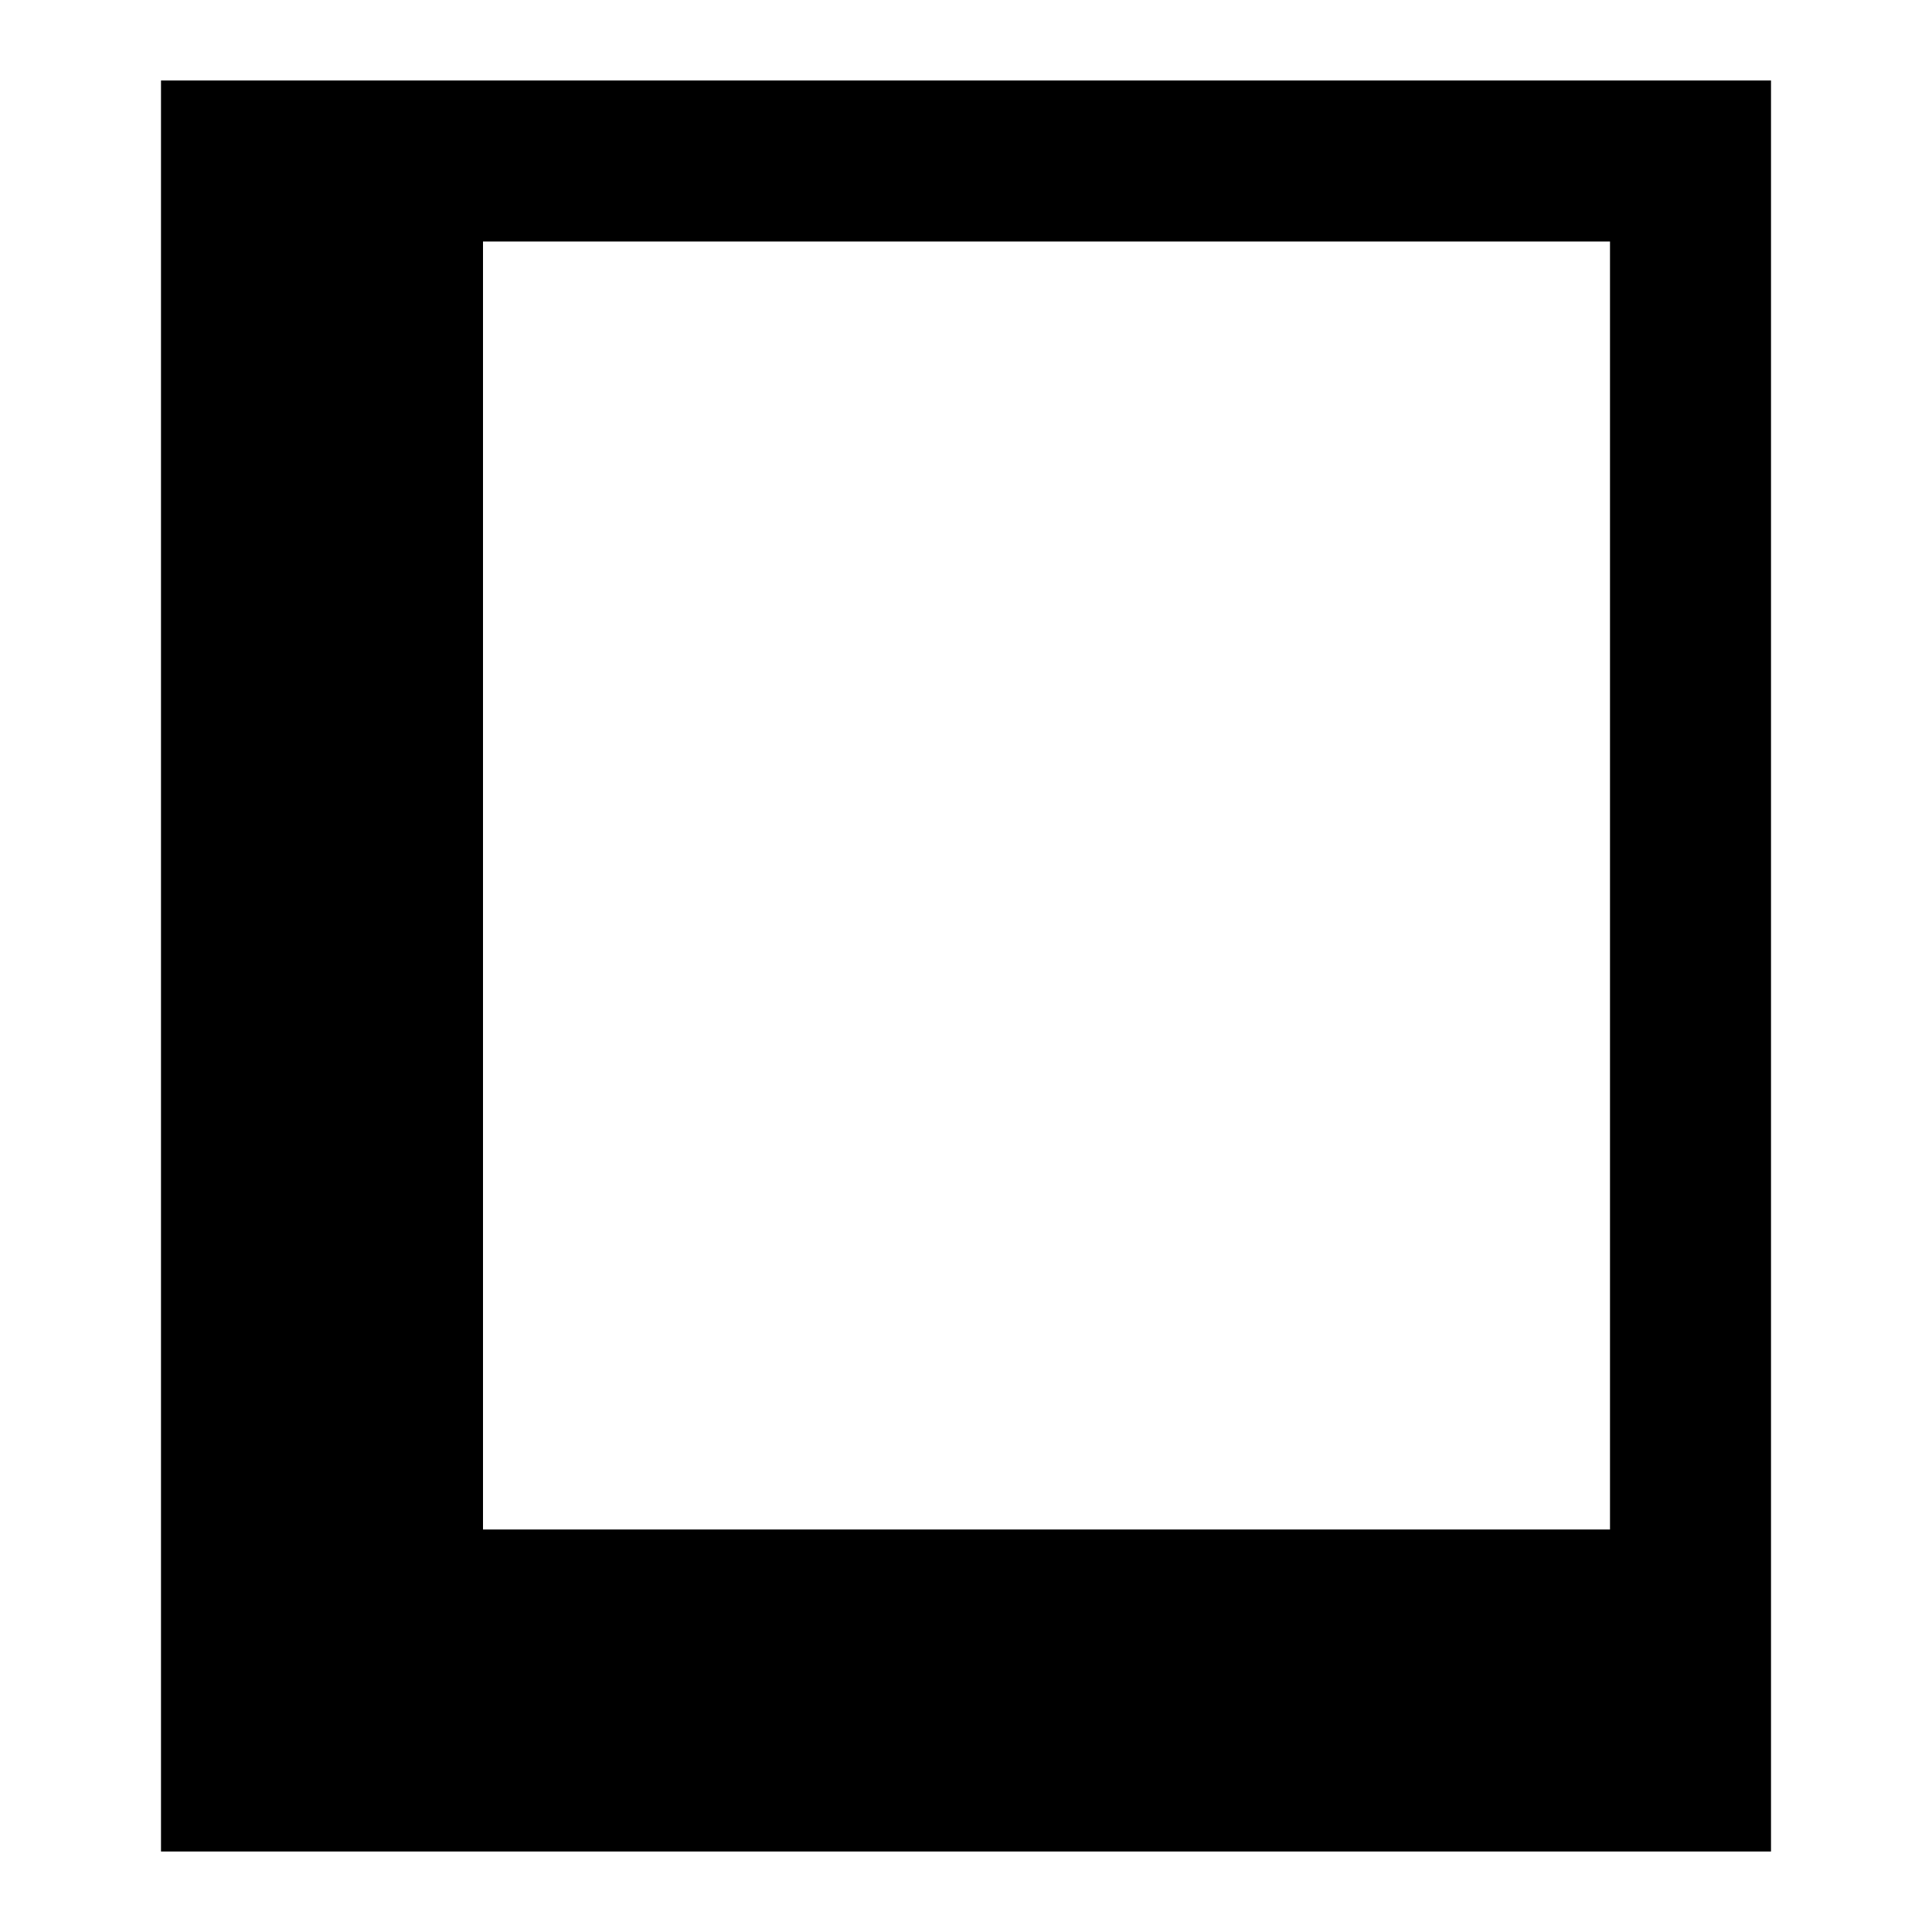
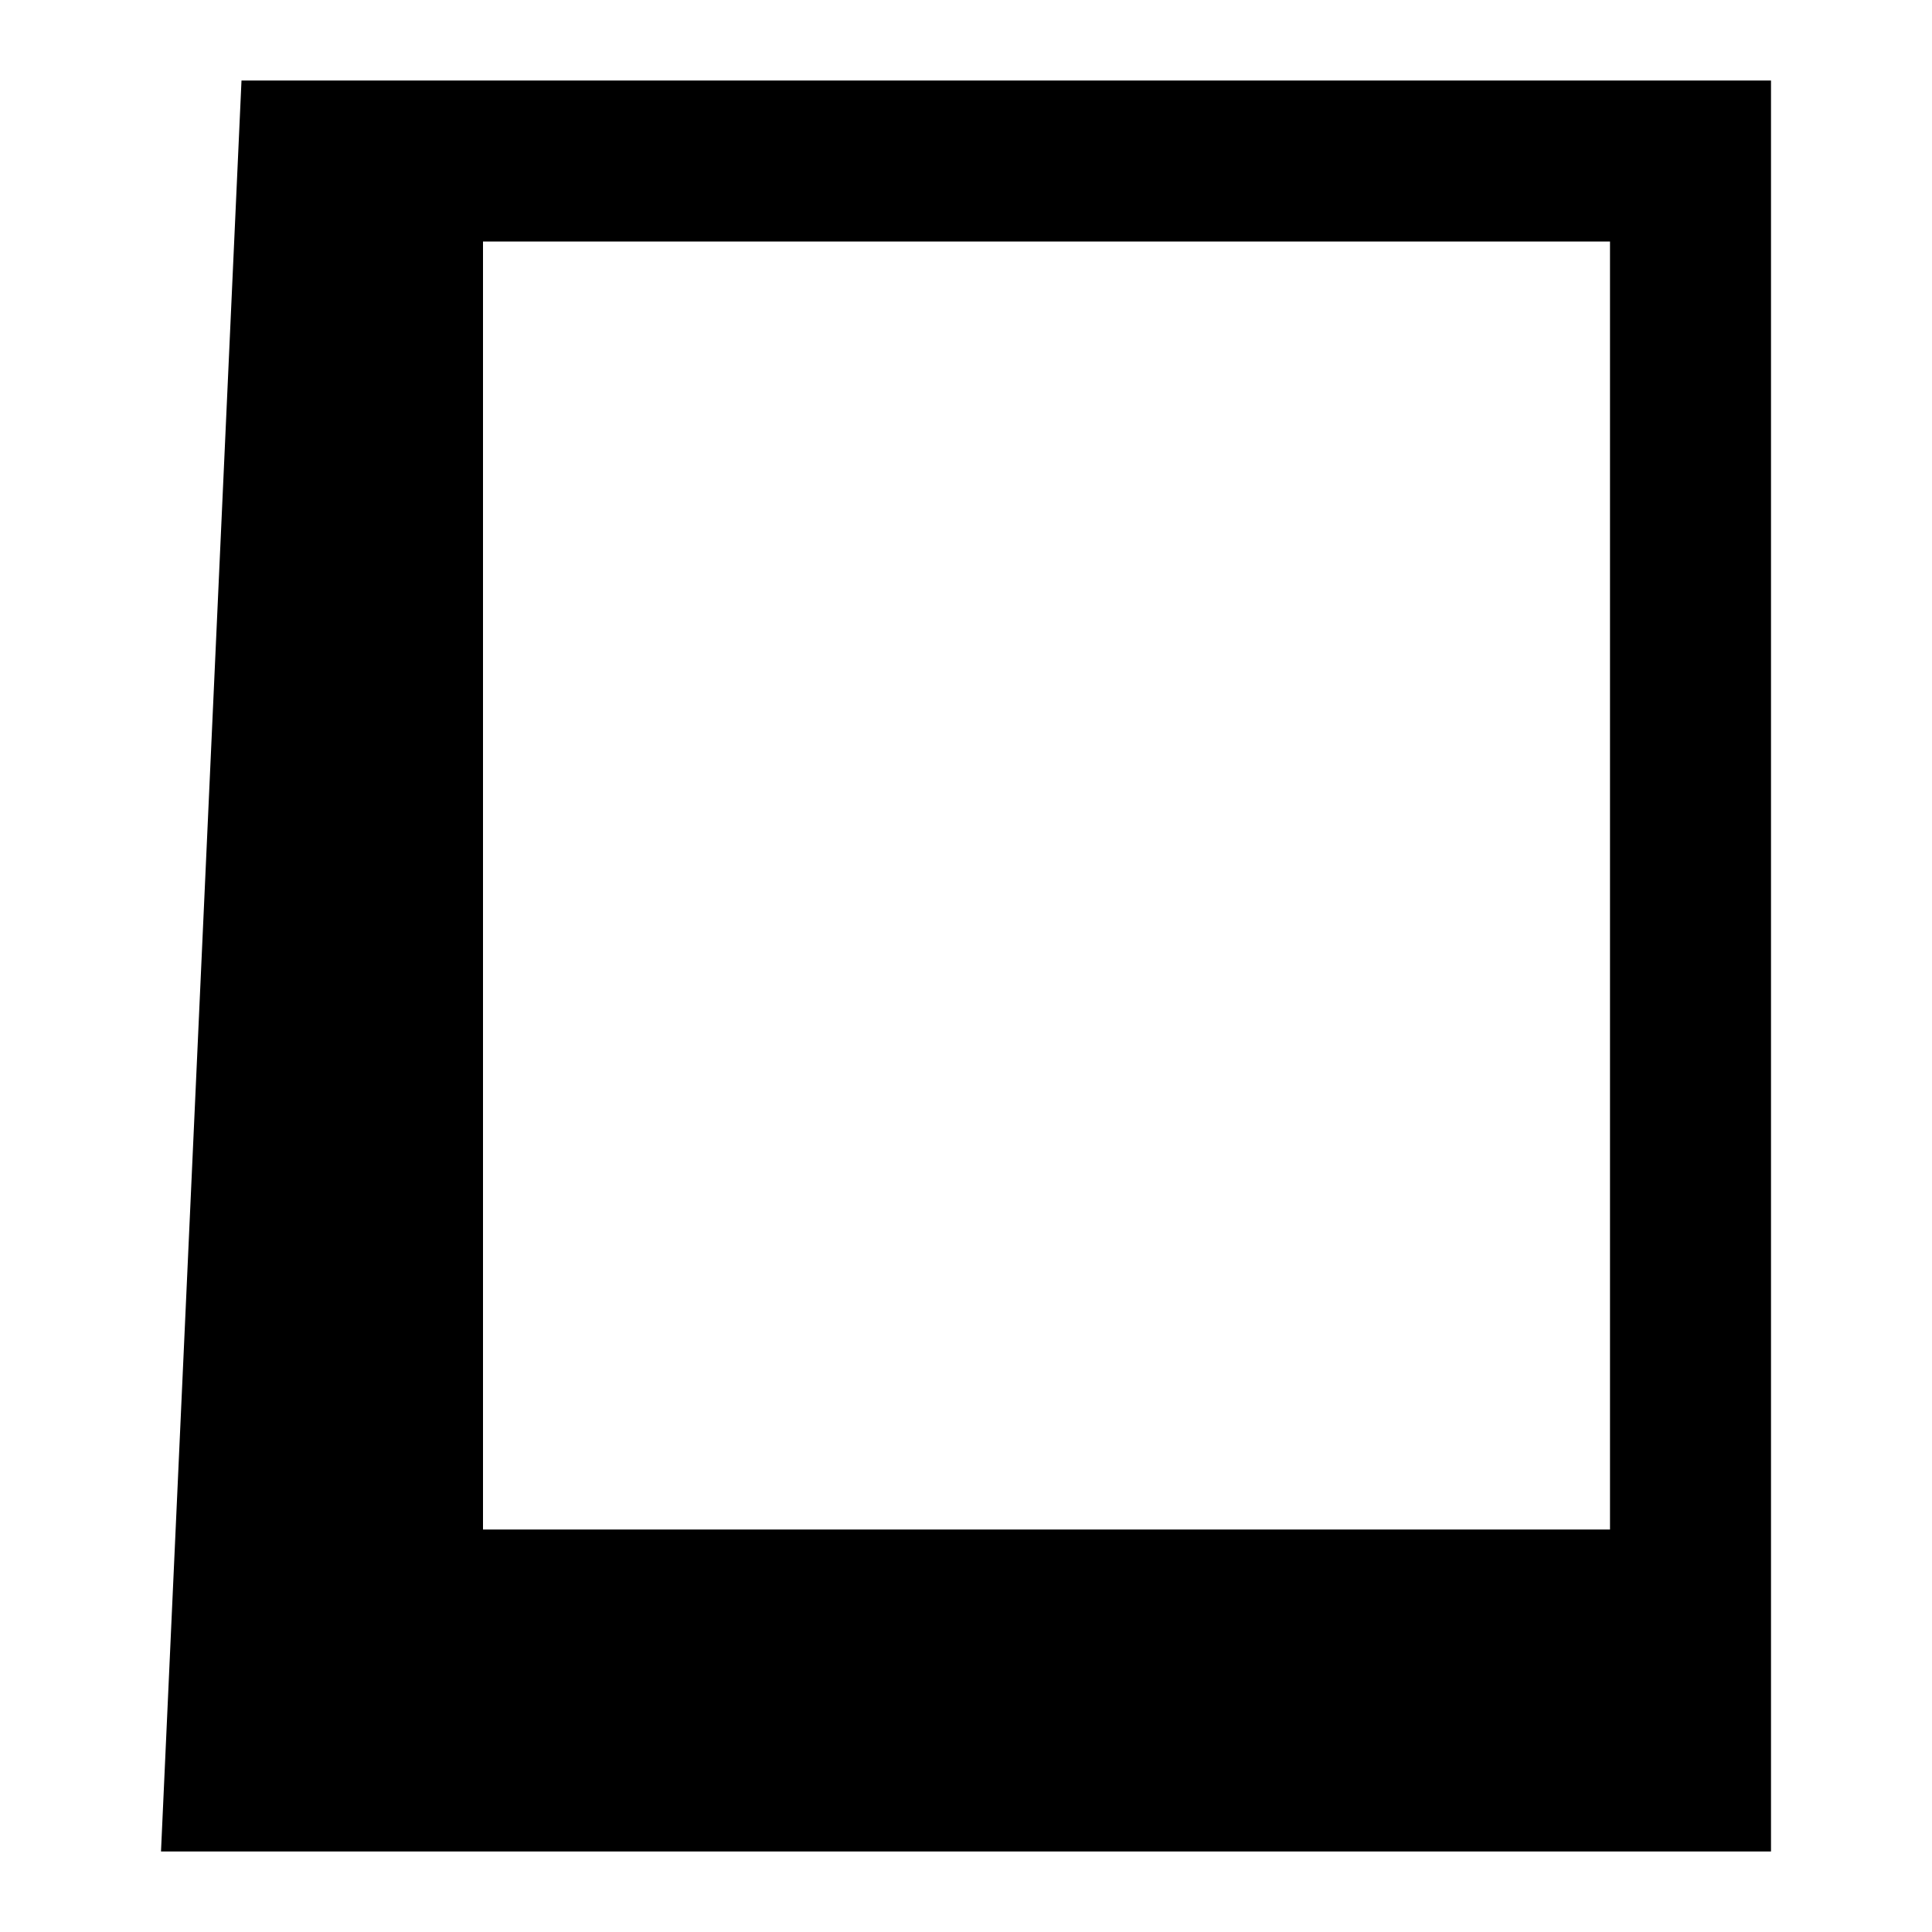
<svg xmlns="http://www.w3.org/2000/svg" viewBox="0 0 576 576">
-   <path fill="currentColor" d="M72 24L48 24L48 552L528 552L528 24L72 24zM144 72L480 72L480 456L144 456L144 72z" />
+   <path fill="currentColor" d="M72 24L48 552L528 552L528 24L72 24zM144 72L480 72L480 456L144 456L144 72z" />
</svg>